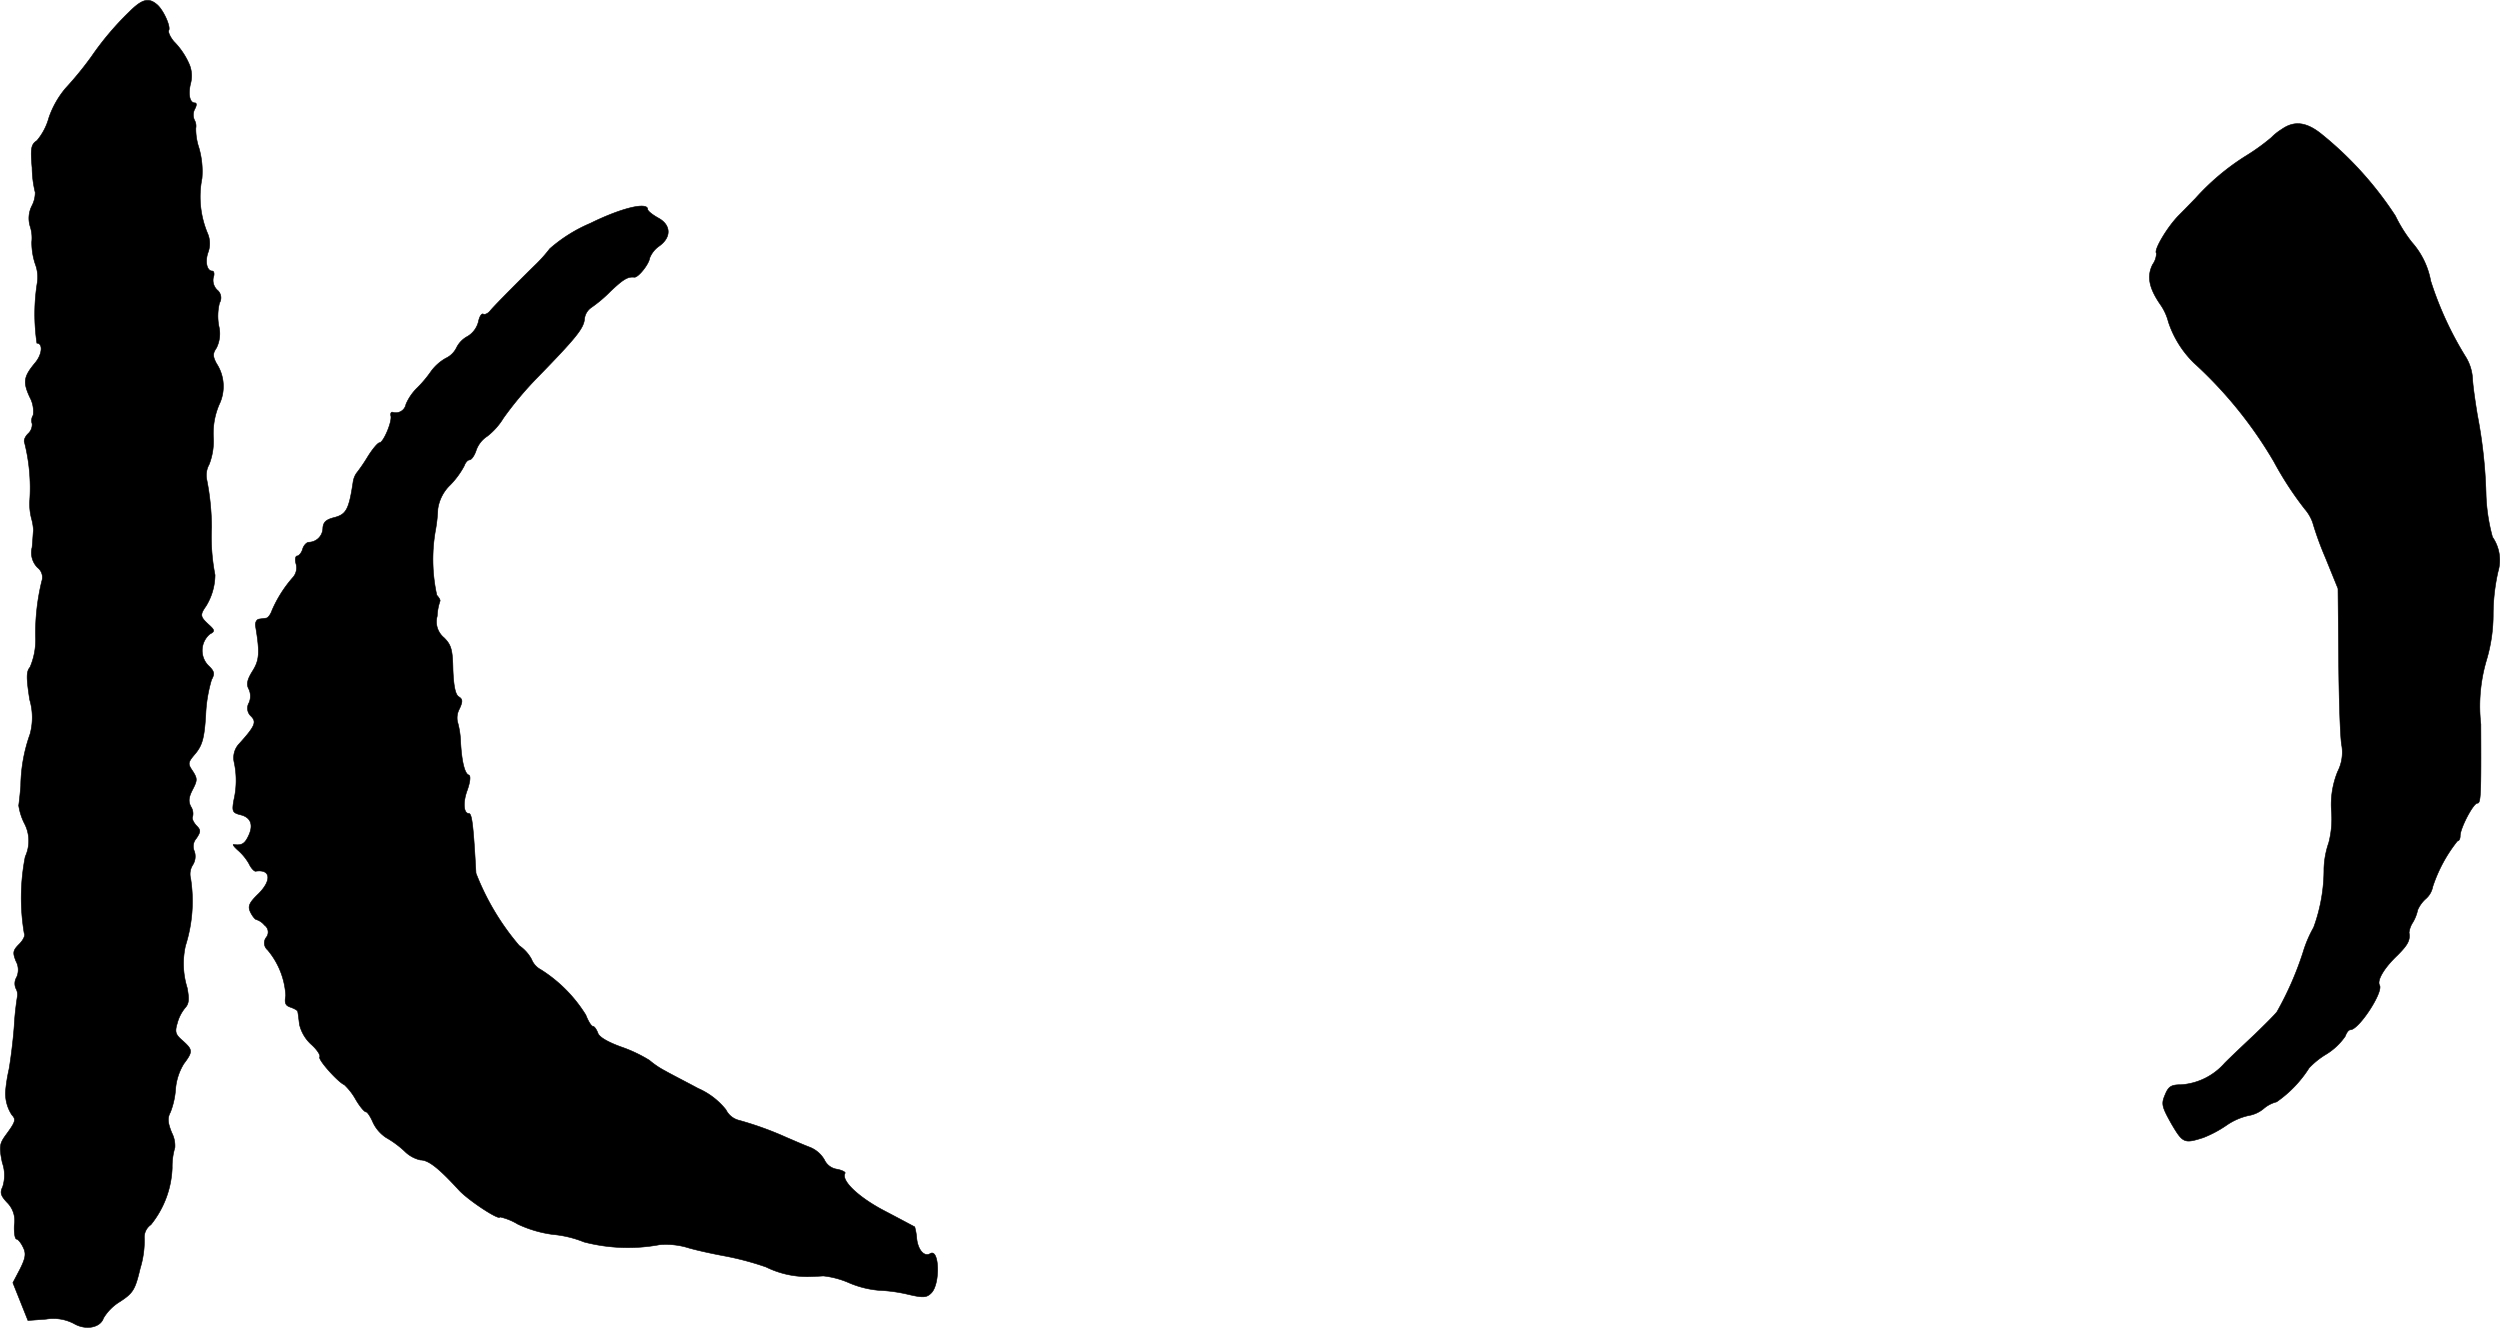
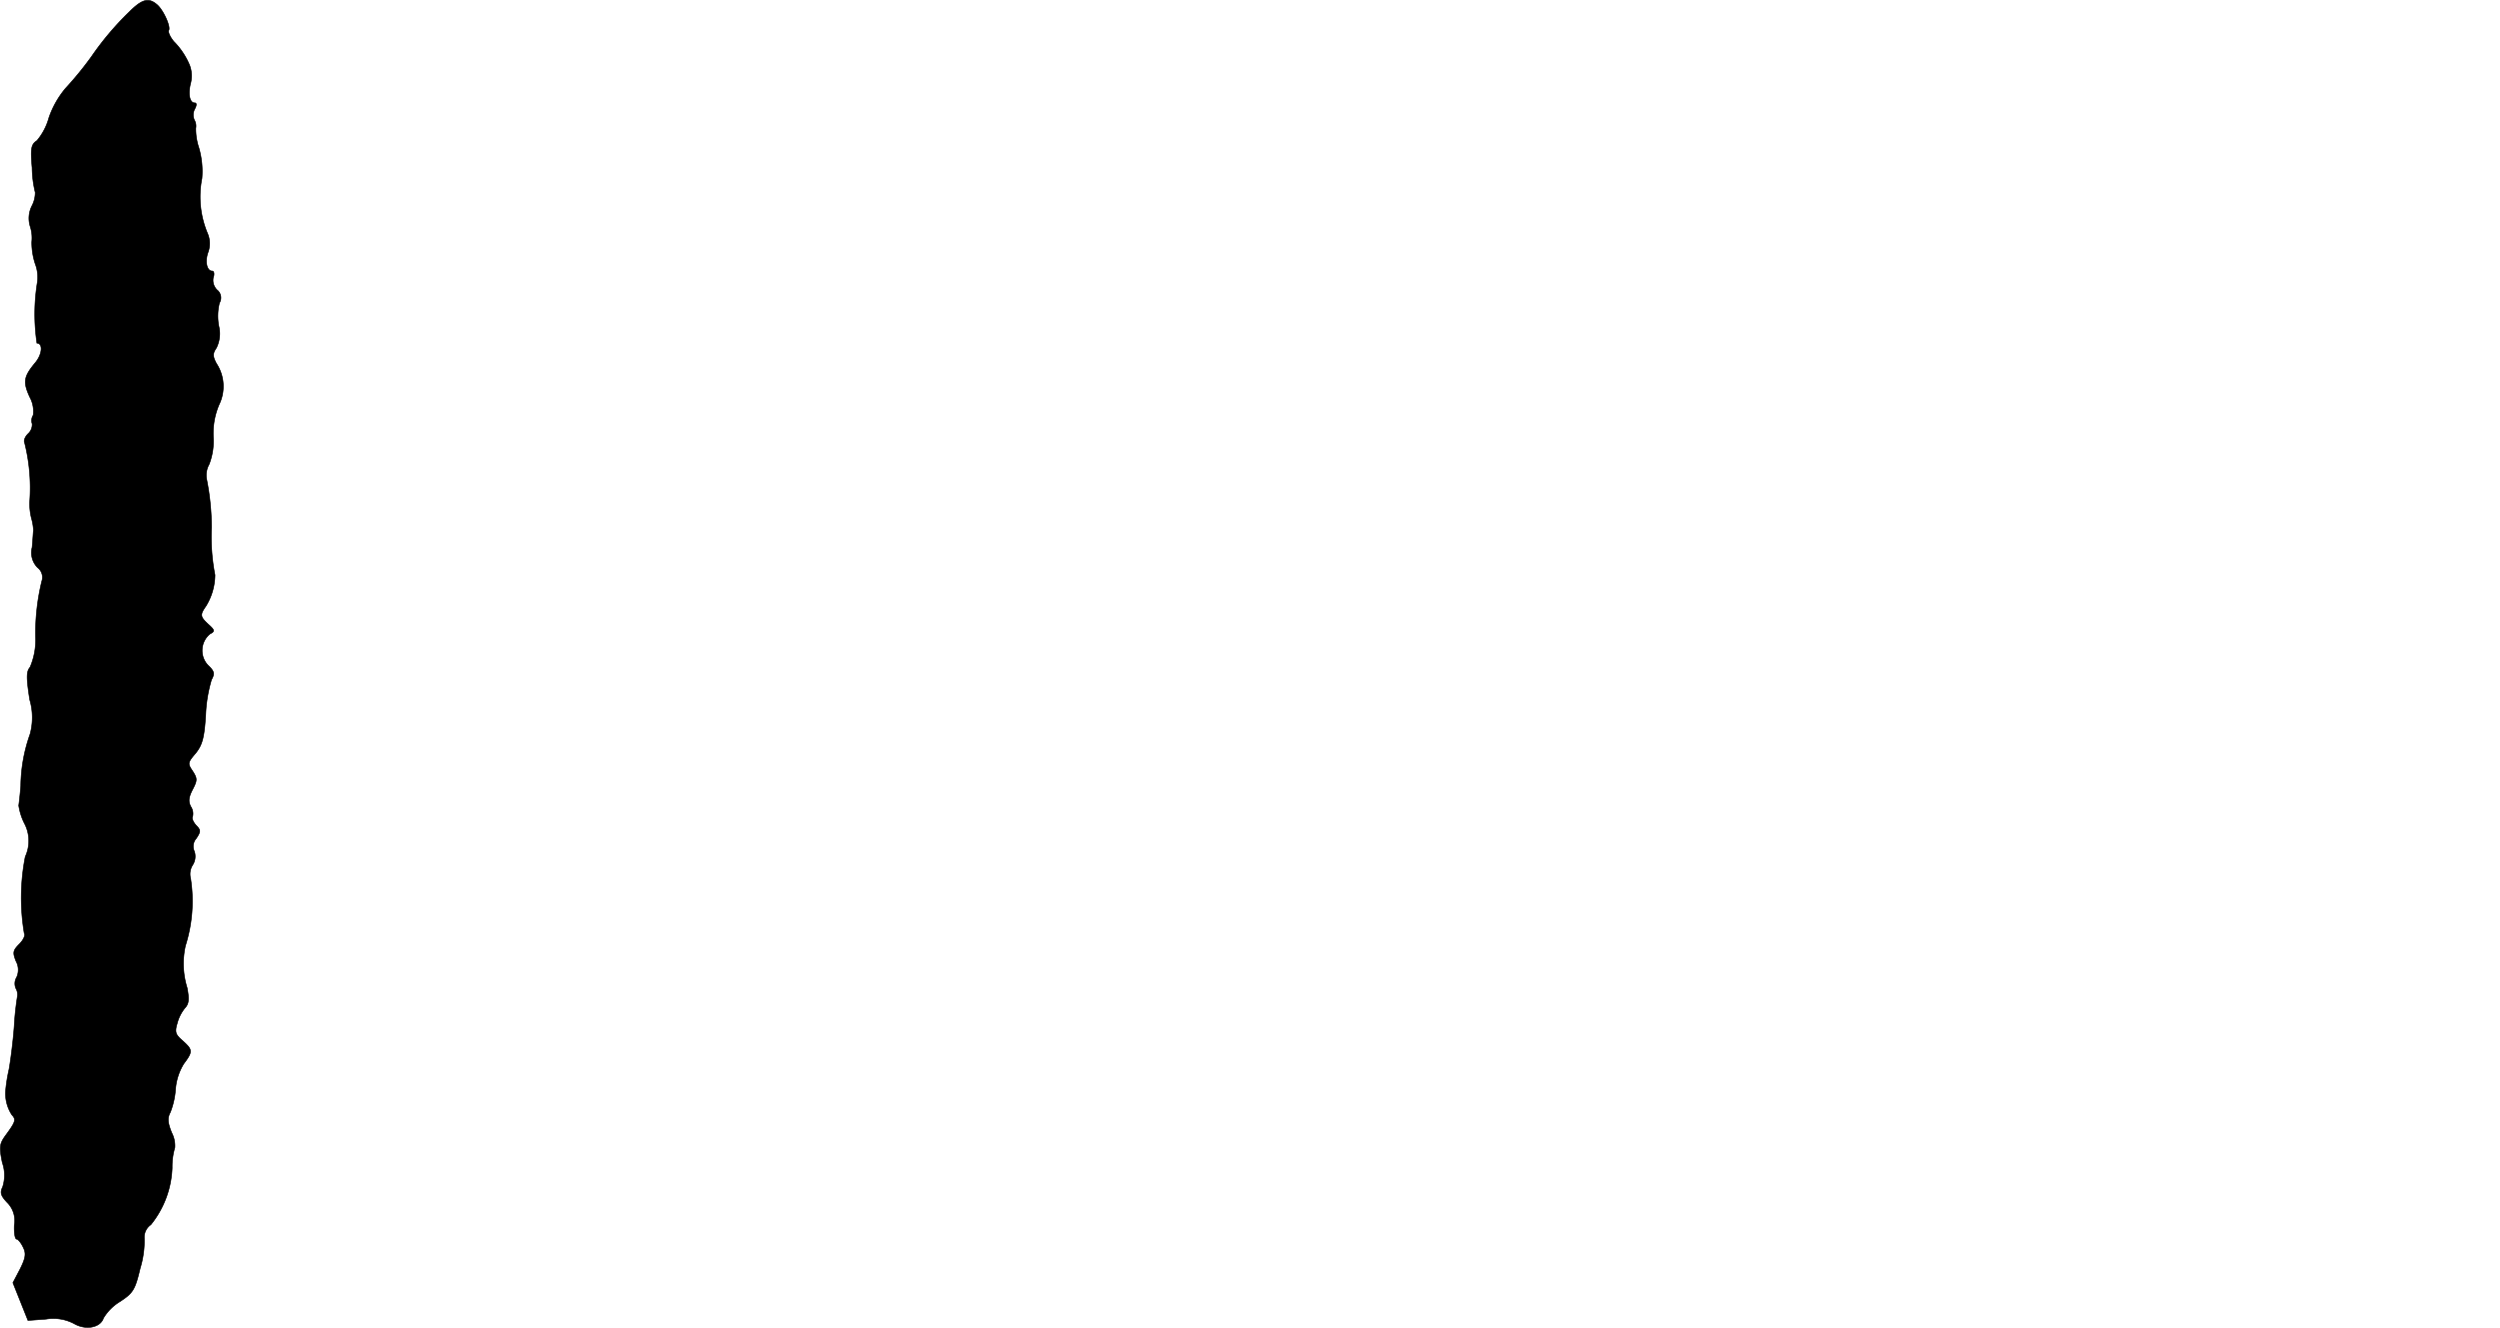
<svg xmlns="http://www.w3.org/2000/svg" version="1.1" width="15.56mm" height="8.264mm" viewBox="0 0 44.108 23.424">
  <defs>
    <style type="text/css">
      .a {
        stroke: #000;
        stroke-linecap: round;
        stroke-linejoin: round;
        stroke-width: 0.01px;
      }
    </style>
  </defs>
  <path class="a" d="M2.281.208a5.168,5.168,0,0,0-.666.787,5.965,5.965,0,0,1-.46.563A1.63,1.63,0,0,0,.863,2.074a1.065,1.065,0,0,1-.212.406c-.103.067-.115.139-.085.478a1.92,1.92,0,0,0,.055.436.507.507,0,0,1-.061.242A.485.485,0,0,0,.53,3.988a.657.657,0,0,1,.03.279,1.205,1.205,0,0,0,.061.388.656.656,0,0,1,.036.333,3.497,3.497,0,0,0-.006,1.066c.109,0,.097.194-.03.345C.415,6.647.403,6.738.524,7.004a.523.523,0,0,1,.061.321.172.172,0,0,0-.018.151.218.218,0,0,1-.073.176c-.055.055-.079.121-.061.157A3.273,3.273,0,0,1,.524,8.84a1.03,1.03,0,0,0,.03.303.955.955,0,0,1,.036.212C.585,9.385.579,9.524.566,9.657a.374.374,0,0,0,.097.357.215.215,0,0,1,.073.242,3.88,3.88,0,0,0-.109.981,1.215,1.215,0,0,1-.097.533c-.067.079-.067.182-.006.575a1.114,1.114,0,0,1,.006.606,2.801,2.801,0,0,0-.164.915c-.012.151-.03.303-.036.345a1.028,1.028,0,0,0,.097.309.662.662,0,0,1,.018.594,3.762,3.762,0,0,0-.018,1.351c.024.036-.018.121-.085.188-.115.115-.121.151-.061.303a.317.317,0,0,1,.012.285.215.215,0,0,0-.012.2.214.214,0,0,1,.024.145,5.179,5.179,0,0,0-.055.521c-.018.248-.061.588-.091.757A2.815,2.815,0,0,0,.1,19.227a.686.686,0,0,0,.109.442c.079.085.067.121-.121.376-.097.139-.103.194-.048.466a.671.671,0,0,1,.006.43c-.048.097-.036.151.079.273a.451.451,0,0,1,.127.4c-.006.139.012.248.042.248.024,0,.079.067.115.145.055.109.042.188-.055.382l-.127.242.133.333.133.333.321-.024a.783.783,0,0,1,.491.079c.206.121.466.073.521-.097a.857.857,0,0,1,.291-.291c.23-.151.267-.206.357-.588a1.657,1.657,0,0,0,.073-.527.269.269,0,0,1,.115-.242A1.692,1.692,0,0,0,3.038,20.602a1.18,1.18,0,0,1,.048-.357.497.497,0,0,0-.055-.26c-.073-.182-.079-.26-.024-.363a1.396,1.396,0,0,0,.091-.406,1.006,1.006,0,0,1,.145-.448c.164-.218.157-.248-.018-.406-.127-.109-.145-.151-.097-.309a.713.713,0,0,1,.139-.273c.067-.073.073-.151.036-.351a1.44,1.44,0,0,1-.03-.745,2.594,2.594,0,0,0,.091-1.187.298.298,0,0,1,.036-.236.281.281,0,0,0,.03-.242.212.212,0,0,1,.036-.23c.079-.121.079-.145-.006-.23-.048-.055-.079-.121-.061-.151a.224.224,0,0,0-.03-.176c-.048-.091-.042-.164.03-.303.085-.164.085-.194,0-.327-.091-.133-.085-.151.055-.315.115-.145.151-.267.176-.672a2.51,2.51,0,0,1,.103-.624c.061-.109.048-.151-.061-.254a.379.379,0,0,1,.014-.536l.017-.015c.091-.048.091-.067-.024-.17-.151-.139-.151-.17-.042-.327a1.066,1.066,0,0,0,.157-.545,3.512,3.512,0,0,1-.061-.836A4.397,4.397,0,0,0,3.649,8.464a.393.393,0,0,1,.042-.273,1.133,1.133,0,0,0,.073-.491,1.299,1.299,0,0,1,.103-.563A.734.734,0,0,0,3.819,6.411c-.067-.127-.067-.176,0-.273a.566.566,0,0,0,.042-.388.958.958,0,0,1,.012-.406.177.177,0,0,0-.042-.23.239.239,0,0,1-.067-.218c.024-.061.012-.115-.018-.115-.097,0-.133-.17-.073-.333a.452.452,0,0,0-.006-.321,1.672,1.672,0,0,1-.103-.981A1.489,1.489,0,0,0,3.51,2.607a1.064,1.064,0,0,1-.055-.345.214.214,0,0,0-.024-.145.219.219,0,0,1,.006-.194c.036-.067.036-.109,0-.109-.091,0-.121-.157-.073-.345a.528.528,0,0,0-.018-.321,1.31,1.31,0,0,0-.279-.418C3.001.651,2.965.566,2.977.536,3.019.475,2.88.166,2.765.075,2.62-.046,2.505-.016,2.281.208Z" />
-   <path class="a" d="M40.257,2.28a.955.955,0,0,0-.182.145,3.66,3.66,0,0,1-.454.327,4.191,4.191,0,0,0-.89.751c-.042.042-.17.176-.285.291-.206.206-.454.624-.4.672a.35.35,0,0,1-.067.2c-.103.206-.067.412.139.709a.937.937,0,0,1,.139.303,1.803,1.803,0,0,0,.448.721A7.431,7.431,0,0,1,40.118,8.143a5.922,5.922,0,0,0,.545.836.747.747,0,0,1,.139.236,5.573,5.573,0,0,0,.224.618l.224.551.012,1.302c.006.715.03,1.375.055,1.472a.747.747,0,0,1-.073.454,1.546,1.546,0,0,0-.109.709,1.688,1.688,0,0,1-.048.545,1.544,1.544,0,0,0-.085.454,2.988,2.988,0,0,1-.182,1.042,2.154,2.154,0,0,0-.188.442,5.654,5.654,0,0,1-.46,1.048c-.036.048-.212.224-.394.4-.182.17-.418.394-.527.503a1.123,1.123,0,0,1-.769.382c-.176,0-.224.03-.285.182-.067.157-.055.206.115.509.2.339.224.351.563.242a2.03,2.03,0,0,0,.4-.212,1.112,1.112,0,0,1,.394-.176.565.565,0,0,0,.267-.121.561.561,0,0,1,.23-.121,2.089,2.089,0,0,0,.575-.6,1.433,1.433,0,0,1,.303-.242,1.112,1.112,0,0,0,.333-.315c.024-.067.061-.115.091-.115.151,0,.588-.672.515-.787-.048-.085.079-.303.315-.527.182-.182.23-.267.206-.4a.414.414,0,0,1,.067-.182.723.723,0,0,0,.085-.218.559.559,0,0,1,.139-.194.378.378,0,0,0,.127-.218,2.6,2.6,0,0,1,.436-.806c.03,0,.048-.042.048-.091,0-.133.23-.575.303-.575.061,0,.067-.133.061-1.393a2.86,2.86,0,0,1,.097-1.121,2.814,2.814,0,0,0,.121-.824,3.502,3.502,0,0,1,.085-.745.714.714,0,0,0-.097-.612,3.219,3.219,0,0,1-.115-.787,8.505,8.505,0,0,0-.151-1.363c-.03-.182-.073-.46-.085-.624a.821.821,0,0,0-.115-.394A6.015,6.015,0,0,1,42.886,4.957a1.413,1.413,0,0,0-.333-.684,2.561,2.561,0,0,1-.291-.466A6.202,6.202,0,0,0,40.966,2.371C40.699,2.153,40.481,2.122,40.257,2.28Z" />
-   <path class="a" d="M10.415,3.939a2.654,2.654,0,0,0-.715.448A2.592,2.592,0,0,1,9.47,4.648c-.194.188-.739.733-.818.83-.042.055-.103.079-.127.061-.03-.012-.067.048-.085.139a.42.42,0,0,1-.188.254.457.457,0,0,0-.194.194.398.398,0,0,1-.194.194.836.836,0,0,0-.254.224,2.081,2.081,0,0,1-.248.297.895.895,0,0,0-.2.291.181.181,0,0,1-.236.139c-.024-.006-.042.024-.03.067.024.103-.133.472-.2.472-.03,0-.127.115-.212.254a3.086,3.086,0,0,1-.2.291.379.379,0,0,0-.055.151c-.073.485-.121.569-.333.624-.145.036-.194.085-.2.188a.253.253,0,0,1-.248.248c-.036,0-.091.055-.109.121s-.067.121-.097.121-.042.067-.018.145a.258.258,0,0,1-.048.224,2.198,2.198,0,0,0-.376.588c-.024.073-.073.139-.103.139-.03.006-.091.012-.127.018-.042.006-.073.061-.061.127.079.472.067.6-.055.793-.091.145-.109.23-.067.309a.292.292,0,0,1,.006.248.189.189,0,0,0,.036.236c.103.103.073.176-.224.503a.363.363,0,0,0-.073.315,1.52,1.52,0,0,1-.006.66c-.036.2-.024.224.109.26.188.042.242.176.151.369-.067.145-.121.176-.26.157-.03-.006,0,.036.067.097a.926.926,0,0,1,.2.242c.036.079.091.133.115.133.267-.042.291.157.055.394-.17.164-.194.224-.145.327.036.073.085.133.109.133a.301.301,0,0,1,.139.097.149.149,0,0,1,.038.207l-.008.011a.16.16,0,0,0,.024.218,1.366,1.366,0,0,1,.321.806c-.024.133-.006.176.085.206.067.024.127.055.127.079.006.024.018.121.03.224a.695.695,0,0,0,.206.351c.103.091.17.194.151.224-.03.048.321.442.436.491a1.065,1.065,0,0,1,.194.248c.073.127.157.23.188.23.024,0,.079.085.121.182a.652.652,0,0,0,.236.273,1.733,1.733,0,0,1,.321.236.576.576,0,0,0,.279.157c.145,0,.321.139.678.527.164.182.727.551.727.478a1.047,1.047,0,0,1,.315.127,2.094,2.094,0,0,0,.618.182,1.935,1.935,0,0,1,.551.133,3.067,3.067,0,0,0,1.333.048,1.349,1.349,0,0,1,.485.048c.133.042.436.109.666.151a5.182,5.182,0,0,1,.727.194,1.646,1.646,0,0,0,.727.17c.067,0,.194-.006.285-.012a1.552,1.552,0,0,1,.466.127,1.719,1.719,0,0,0,.515.127,2.724,2.724,0,0,1,.521.073c.26.061.321.055.4-.024.164-.157.145-.8-.018-.697-.103.061-.212-.061-.236-.26a1.066,1.066,0,0,0-.036-.212c-.012-.006-.248-.133-.527-.279-.466-.242-.775-.539-.703-.666.018-.018-.048-.055-.145-.073a.29.29,0,0,1-.218-.164.517.517,0,0,0-.26-.224c-.127-.048-.303-.127-.406-.17a5.822,5.822,0,0,0-.836-.303.351.351,0,0,1-.236-.188,1.282,1.282,0,0,0-.491-.376c-.236-.127-.497-.26-.581-.309a1.497,1.497,0,0,1-.279-.188A2.509,2.509,0,0,0,10.96,18.47c-.236-.085-.394-.176-.412-.248-.024-.061-.061-.115-.085-.115-.03,0-.085-.091-.127-.2a2.501,2.501,0,0,0-.793-.8.35.35,0,0,1-.164-.182.687.687,0,0,0-.218-.242,4.447,4.447,0,0,1-.763-1.278c-.048-.878-.073-1.054-.127-1.054-.091,0-.109-.194-.024-.418.048-.139.061-.248.024-.26-.073-.024-.127-.242-.145-.606a1.462,1.462,0,0,0-.055-.339.332.332,0,0,1,.036-.224c.061-.133.055-.17-.012-.212-.061-.036-.091-.188-.103-.472-.006-.357-.03-.442-.157-.569a.366.366,0,0,1-.121-.382.941.941,0,0,1,.048-.26c.012-.018-.012-.061-.055-.109a2.94,2.94,0,0,1-.018-1.175,2.754,2.754,0,0,0,.036-.345.73.73,0,0,1,.218-.424A1.466,1.466,0,0,0,8.192,8.216c.018-.055.061-.103.091-.103.036,0,.091-.079.121-.176a.49.49,0,0,1,.194-.242,1.187,1.187,0,0,0,.285-.321A6.102,6.102,0,0,1,9.488,6.653c.66-.678.806-.854.824-1.018a.281.281,0,0,1,.115-.206,2.396,2.396,0,0,0,.345-.291c.224-.212.303-.26.418-.248.067.012.26-.23.273-.339a.465.465,0,0,1,.17-.212c.218-.157.206-.376-.024-.497-.097-.055-.182-.121-.182-.151C11.426,3.558,10.966,3.667,10.415,3.939Z" />
</svg>